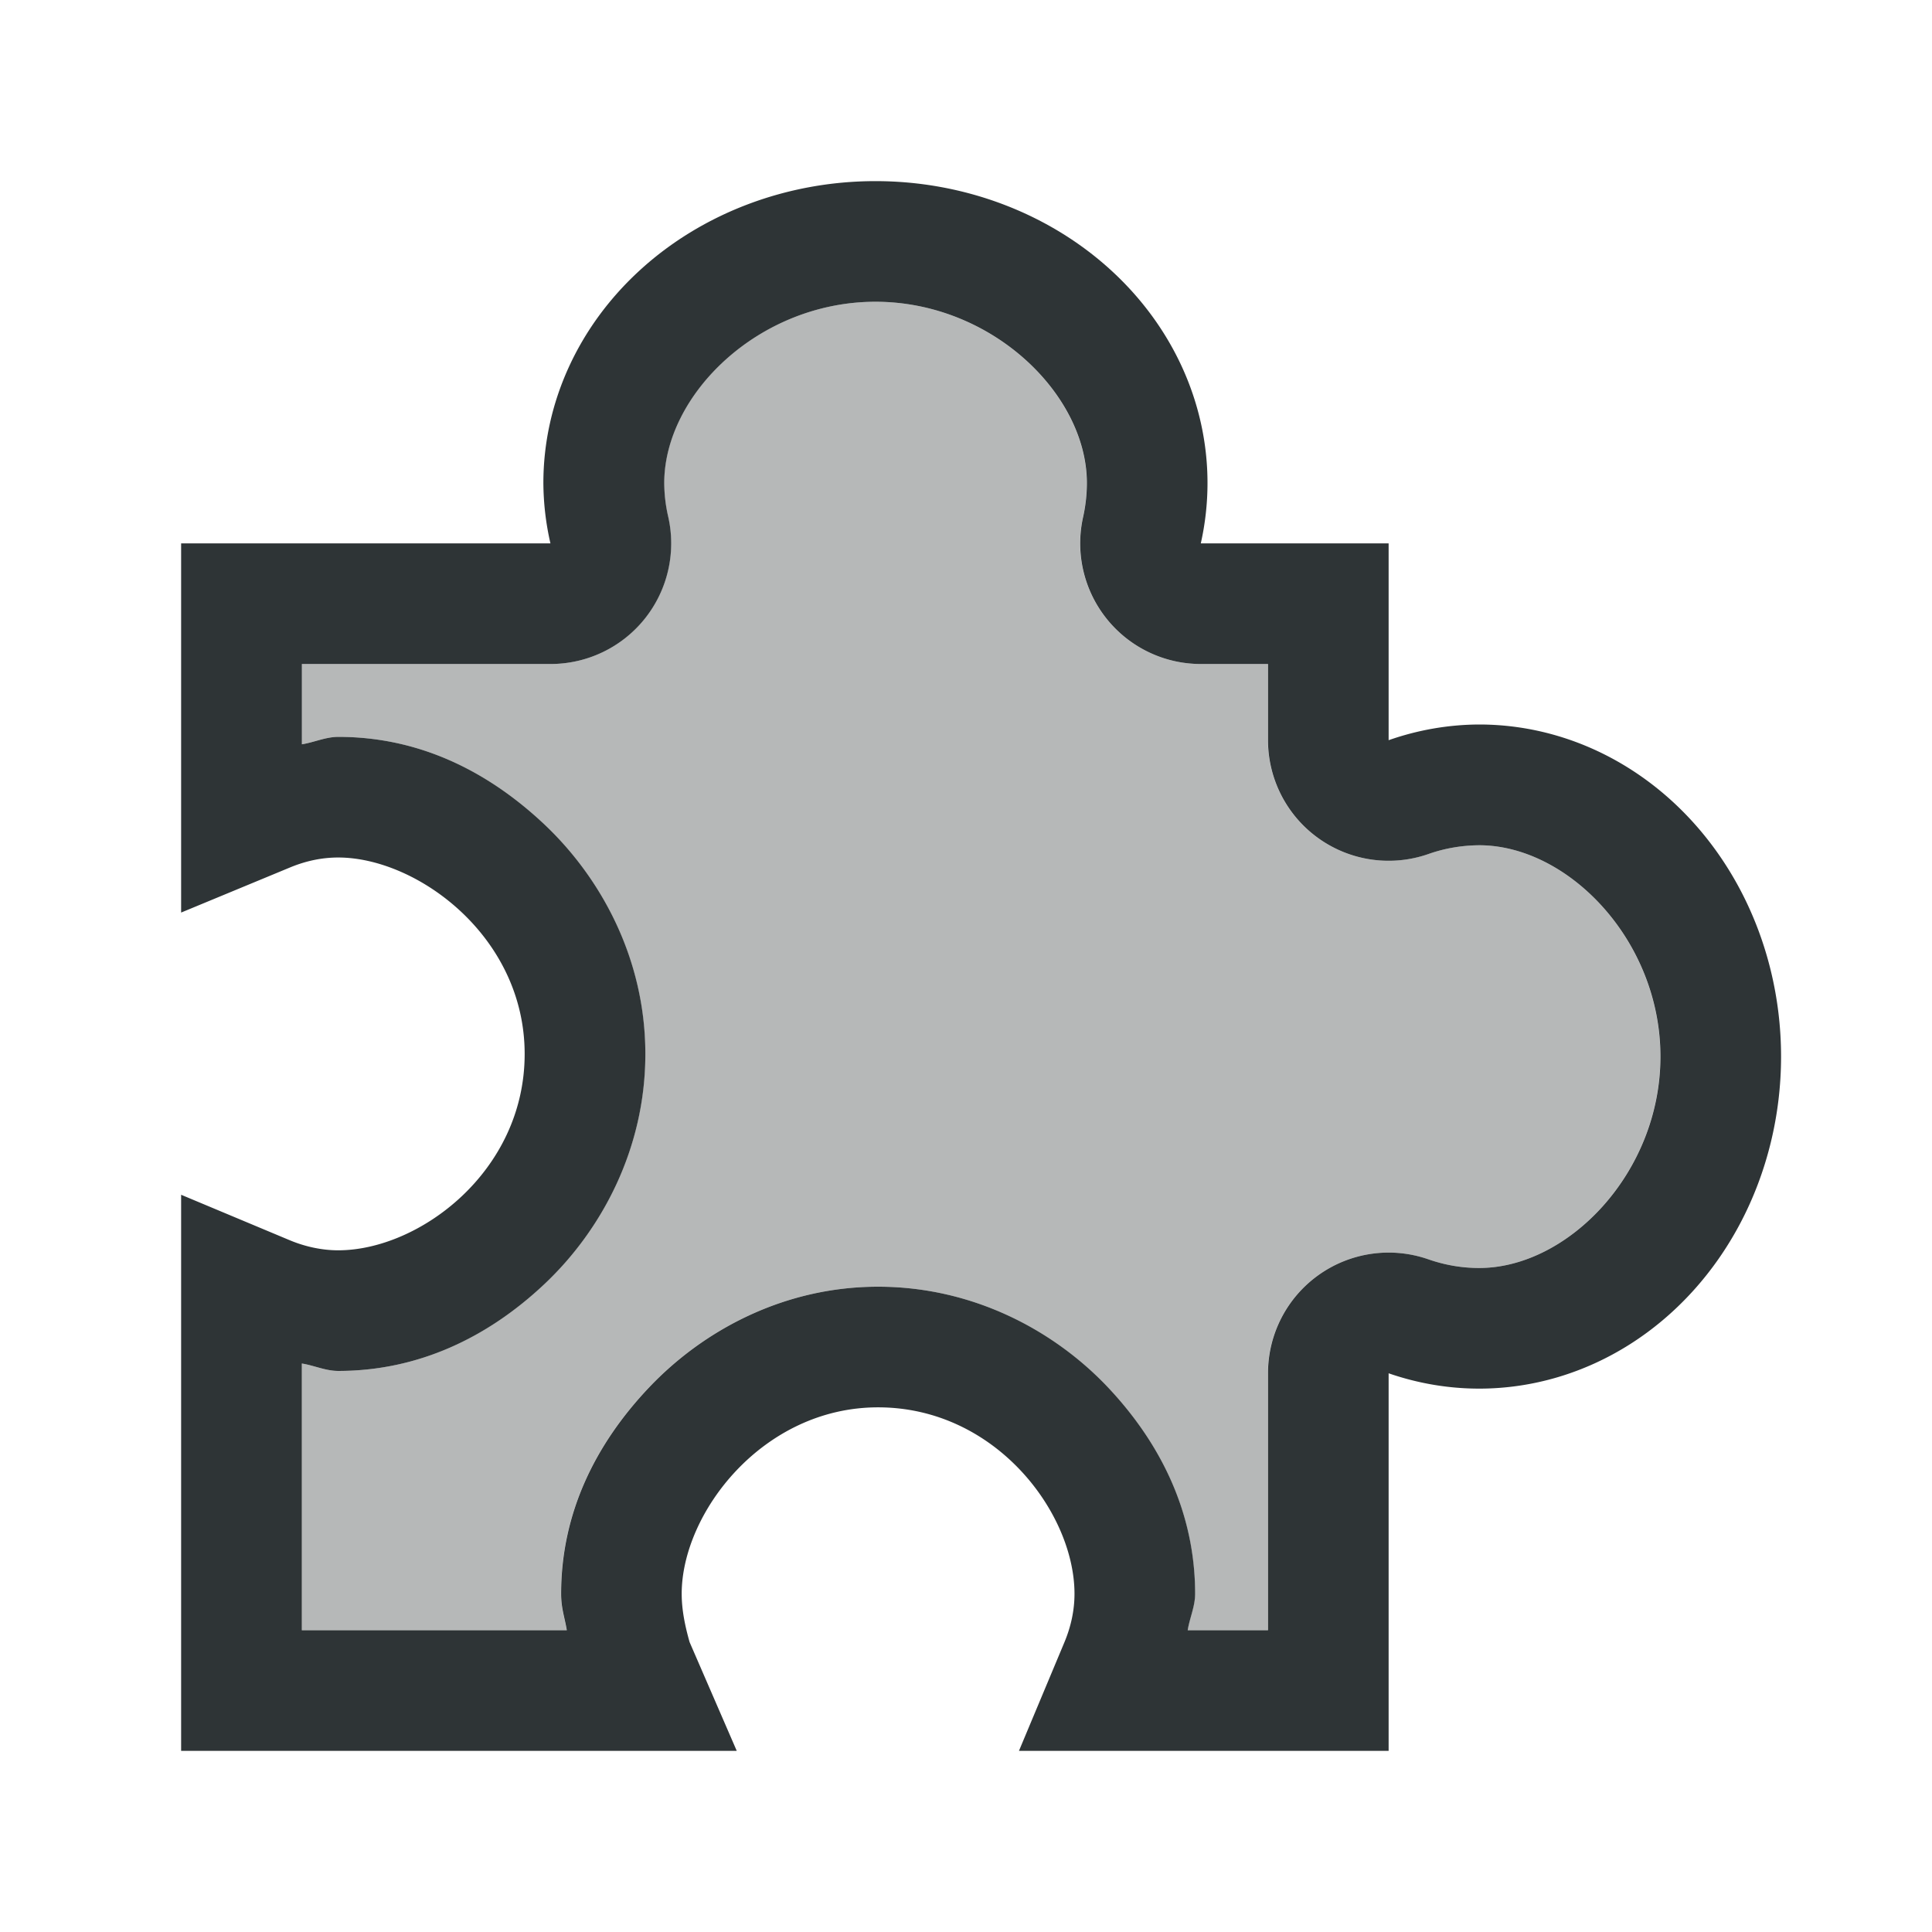
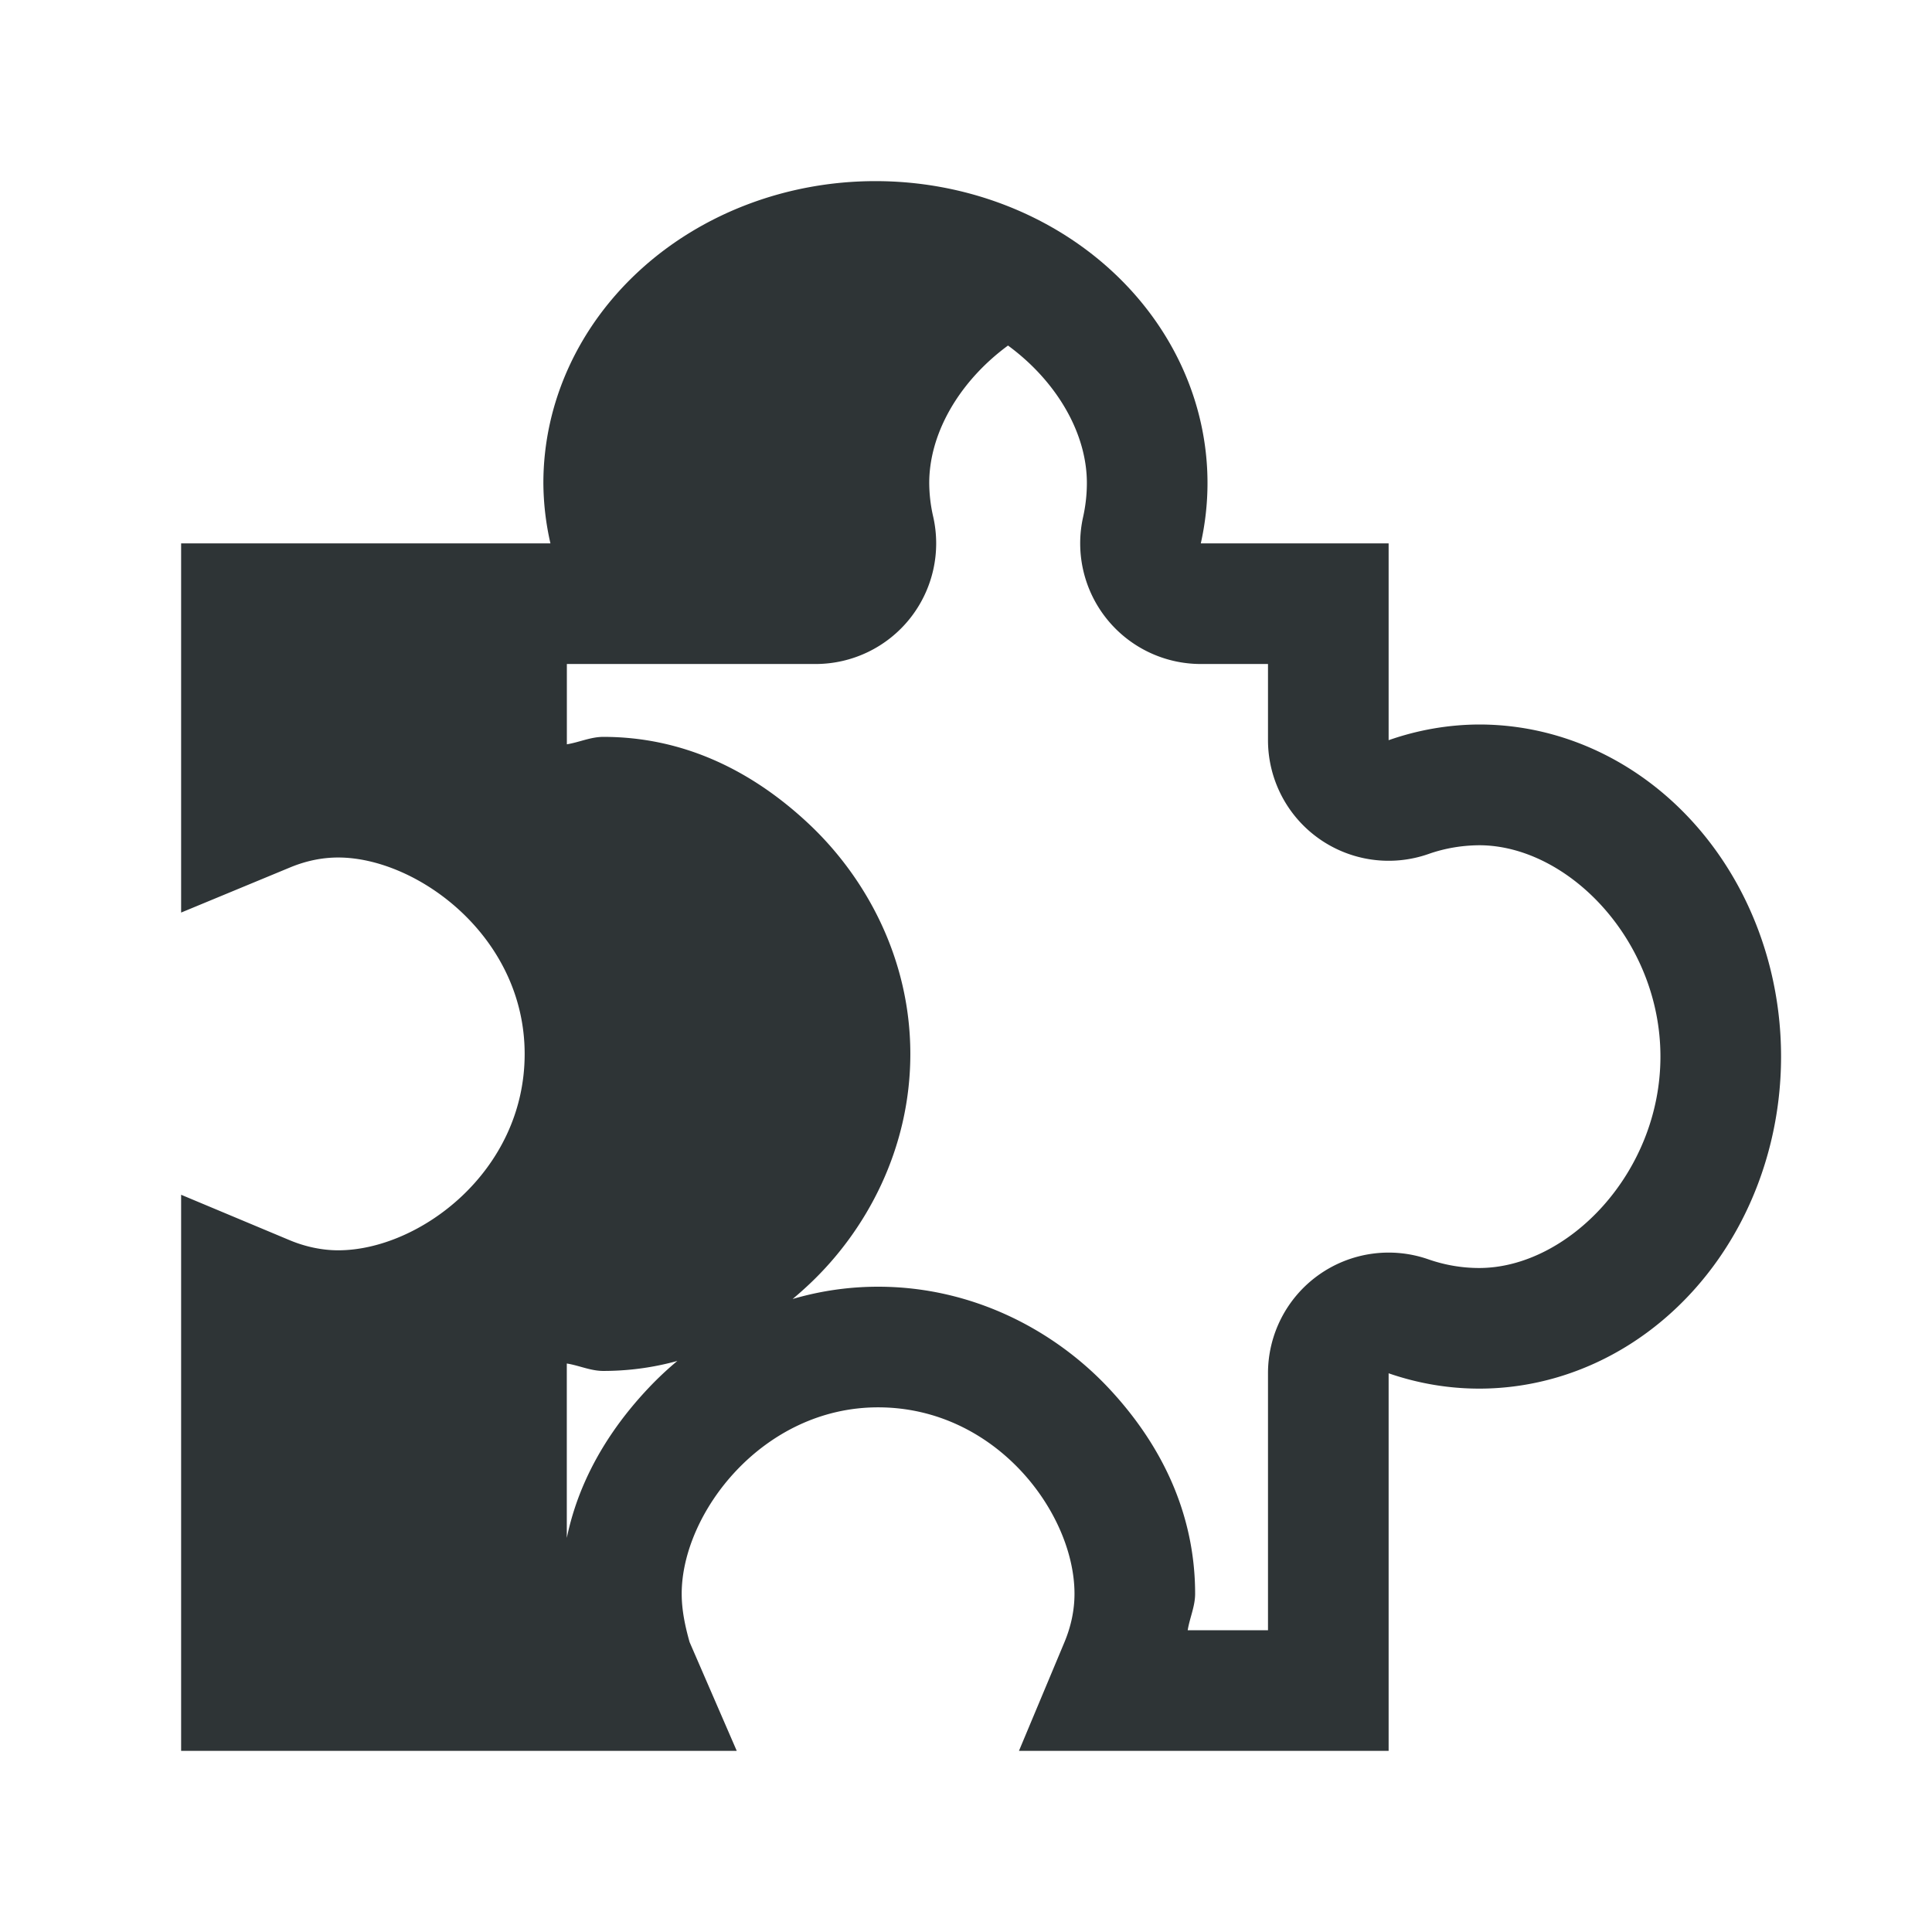
<svg xmlns="http://www.w3.org/2000/svg" height="32" viewBox="0 0 32 32" width="32">
  <g fill="#2e3436" stroke-width="1.301">
-     <path d="m14.5 3a5.5 5 0 0 0 -5.5 5 5.5 5 0 0 0 .117 1h-6.117v6.115l1.801-.746c.264-.11.531-.166.801-.166 1.301 0 3.088 1.302 3.088 3.254 0 1.951-1.751 3.252-3.088 3.252-.26 0-.537-.056-.801-.166l-1.801-.754v9.211h9.203l-.781-1.801c-.075-.265-.131-.532-.131-.801 0-1.337 1.341-3.088 3.252-3.088 1.951 0 3.254 1.751 3.254 3.088 0 .268-.056.537-.166.801l-.754 1.801h6.123v-6.254a5 5.5 0 0 0 1.5.254 5 5.5 0 0 0 5-5.5 5 5.5 0 0 0 -5-5.5 5 5.5 0 0 0 -1.5.26v-3.26h-3.111a5.5 5 0 0 0 .111-1 5.5 5 0 0 0 -5.5-5zm0 1.998c1.929 0 3.502 1.535 3.502 3.002-0.0.188-.021.376-.062.562a1.998 1.998 0 0 0 1.949 2.436h1.113v1.262a1.998 1.998 0 0 0 2.658 1.885c.275-.097.559-.143.842-.145 1.467.002 3 1.572 3 3.5 0 1.929-1.535 3.502-3.002 3.502-.285-0-.568-.048-.846-.145a1.998 1.998 0 0 0 -2.652 1.889v4.256h-1.33c.033-.205.123-.394.123-.604 0-1.317-.549-2.468-1.439-3.414-.891-.946-2.239-1.672-3.812-1.672-1.566 0-2.9.727-3.791 1.666-.891.939-1.459 2.084-1.459 3.42-0.0.245.061.398.094.604h-4.389v-4.418c.203.032.394.123.604.123 1.316 0 2.468-.547 3.414-1.438s1.672-2.239 1.672-3.812c0-1.586-.743-2.933-1.689-3.818s-2.079-1.434-3.396-1.434c-.211 0-.398.09-.604.123v-1.33h4.119a1.998 1.998 0 0 0 1.947-2.447c-.042-.183-.063-.368-.064-.553.002-1.467 1.572-3 3.5-3z" />
-     <path d="m14.5 4.998c-1.928 0-3.498 1.533-3.5 3 .002.185.022.37.064.553a1.998 1.998 0 0 1 -1.947 2.447h-4.119v1.33c.205-.033.393-.123.604-.123 1.317 0 2.45.549 3.396 1.434s1.689 2.233 1.689 3.818c0 1.573-.726 2.922-1.672 3.812s-2.098 1.438-3.414 1.438c-.209 0-.4-.091-.604-.123v4.418h4.389c-.033-.205-.094-.359-.094-.604-0-1.336.568-2.481 1.459-3.42.891-.939 2.225-1.666 3.791-1.666 1.573 0 2.922.726 3.812 1.672.891.946 1.439 2.097 1.439 3.414 0 .209-.09.399-.123.604h1.33v-4.256a1.998 1.998 0 0 1 2.652-1.889c.277.096.561.144.846.145 1.467 0 3.002-1.573 3.002-3.502 0-1.928-1.533-3.498-3-3.5-.283.002-.566.048-.842.145a1.998 1.998 0 0 1 -2.658-1.885v-1.262h-1.113a1.998 1.998 0 0 1 -1.949-2.436c.042-.186.062-.374.062-.562 0-1.467-1.573-3.002-3.502-3.002z" opacity=".35" />
+     <path d="m14.5 3a5.5 5 0 0 0 -5.5 5 5.5 5 0 0 0 .117 1h-6.117v6.115l1.801-.746c.264-.11.531-.166.801-.166 1.301 0 3.088 1.302 3.088 3.254 0 1.951-1.751 3.252-3.088 3.252-.26 0-.537-.056-.801-.166l-1.801-.754v9.211h9.203l-.781-1.801c-.075-.265-.131-.532-.131-.801 0-1.337 1.341-3.088 3.252-3.088 1.951 0 3.254 1.751 3.254 3.088 0 .268-.056.537-.166.801l-.754 1.801h6.123v-6.254a5 5.5 0 0 0 1.5.254 5 5.5 0 0 0 5-5.5 5 5.5 0 0 0 -5-5.5 5 5.5 0 0 0 -1.5.26v-3.26h-3.111a5.5 5 0 0 0 .111-1 5.5 5 0 0 0 -5.5-5zm0 1.998c1.929 0 3.502 1.535 3.502 3.002-0.0.188-.021.376-.062.562a1.998 1.998 0 0 0 1.949 2.436h1.113v1.262a1.998 1.998 0 0 0 2.658 1.885c.275-.097.559-.143.842-.145 1.467.002 3 1.572 3 3.5 0 1.929-1.535 3.502-3.002 3.502-.285-0-.568-.048-.846-.145a1.998 1.998 0 0 0 -2.652 1.889v4.256h-1.33c.033-.205.123-.394.123-.604 0-1.317-.549-2.468-1.439-3.414-.891-.946-2.239-1.672-3.812-1.672-1.566 0-2.9.727-3.791 1.666-.891.939-1.459 2.084-1.459 3.42-0.0.245.061.398.094.604v-4.418c.203.032.394.123.604.123 1.316 0 2.468-.547 3.414-1.438s1.672-2.239 1.672-3.812c0-1.586-.743-2.933-1.689-3.818s-2.079-1.434-3.396-1.434c-.211 0-.398.09-.604.123v-1.33h4.119a1.998 1.998 0 0 0 1.947-2.447c-.042-.183-.063-.368-.064-.553.002-1.467 1.572-3 3.5-3z" />
  </g>
</svg>